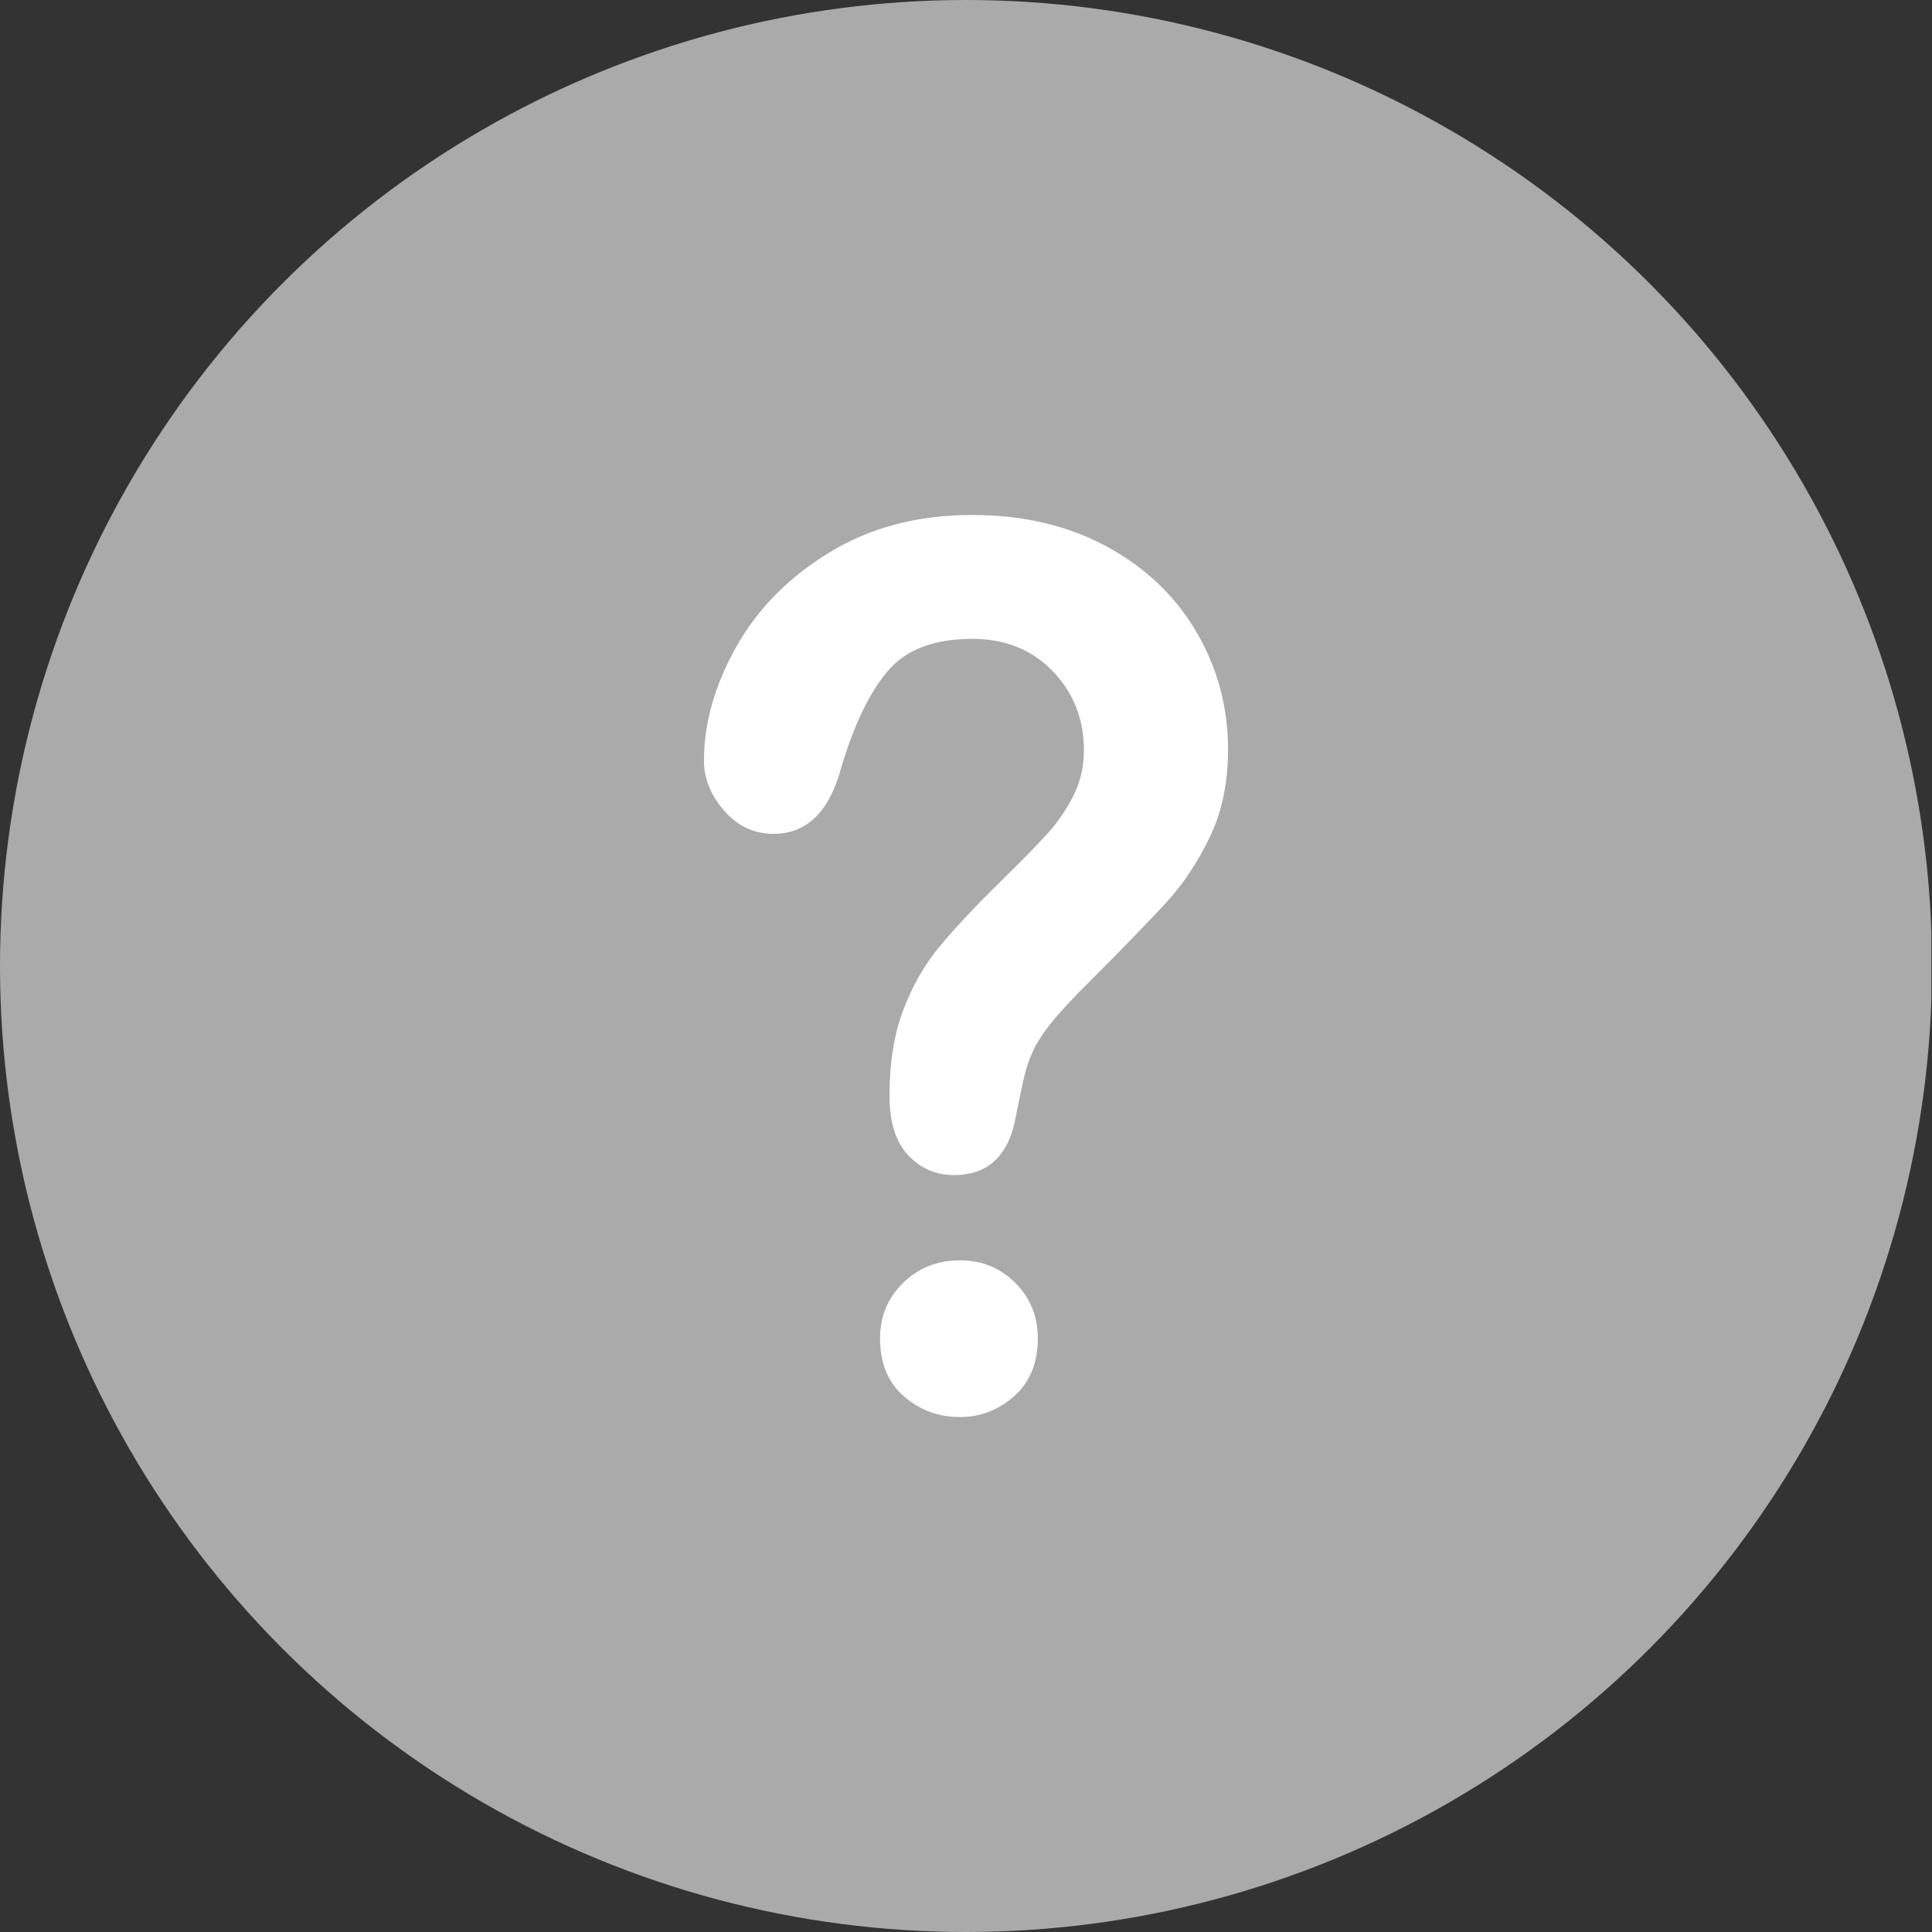
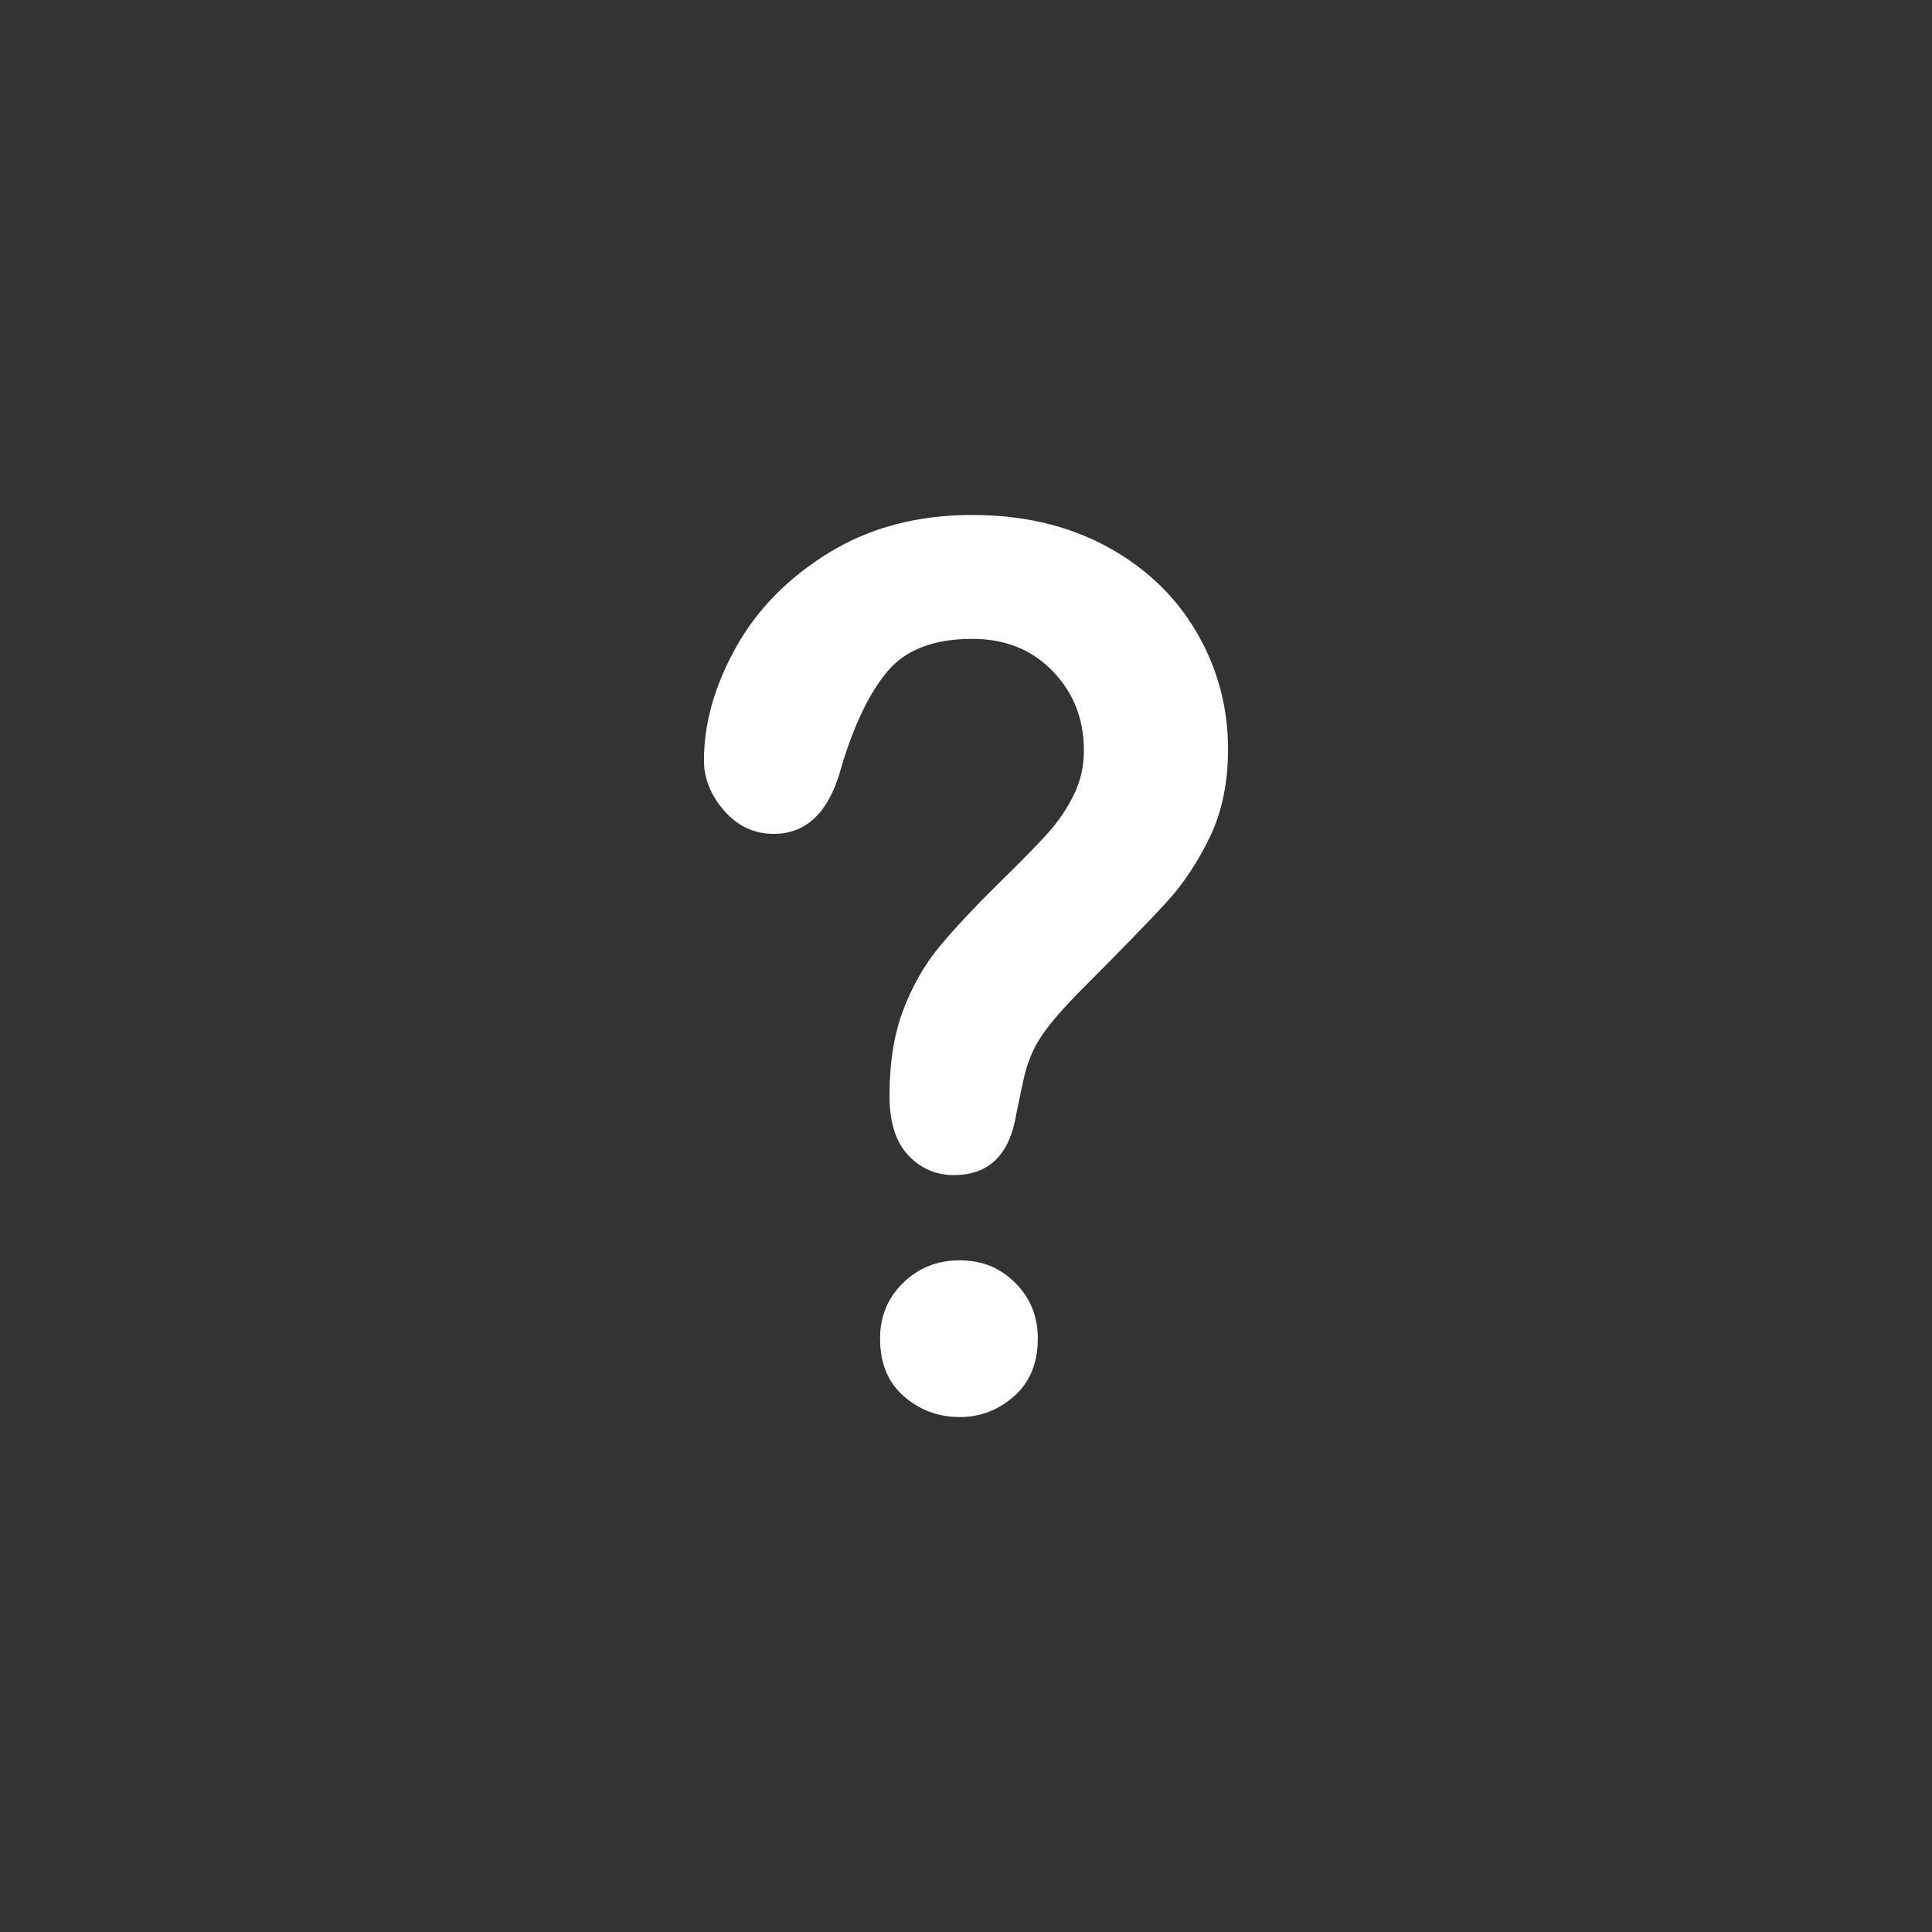
<svg xmlns="http://www.w3.org/2000/svg" id="Ebene_2" viewBox="0 0 1080 1080">
  <rect x="0" y="0" width="1080" height="1080" fill="#333333" stroke="none" />
  <defs>
    <style>.cls-1{fill:#fff;}.cls-2{fill:#aaa;}.cls-3{clip-path:url(#clippath);}.cls-4{fill:none;}</style>
    <clipPath id="clippath">
-       <circle class="cls-4" cx="540" cy="540" r="540" />
-     </clipPath>
+       </clipPath>
  </defs>
  <g id="unbekannt">
    <g class="cls-3">
-       <path class="cls-2" d="M0,0H1079.65V1080H0V0Z" />
-     </g>
+       </g>
    <path class="cls-1" d="M393.52,425.1c0-20.79,5.96-41.86,17.87-63.2,11.91-21.34,29.3-39.01,52.15-53.02,22.85-14,49.51-21.01,79.98-21.01,28.32,0,53.32,5.86,75,17.56,21.68,11.71,38.42,27.63,50.24,47.77,11.81,20.14,17.72,42.02,17.72,65.66,0,18.61-3.37,34.91-10.11,48.92-6.74,14.01-14.75,26.1-24.02,36.28-9.28,10.18-25.93,27.31-49.95,51.38-6.64,6.79-11.97,12.75-15.97,17.89-4.01,5.15-6.99,9.85-8.94,14.12-1.95,4.27-3.47,8.54-4.54,12.8-1.08,4.27-2.69,11.77-4.83,22.49-3.71,22.77-15.33,34.14-34.86,34.14-10.16,0-18.7-3.72-25.63-11.16-6.94-7.44-10.4-18.49-10.4-33.16,0-18.38,2.54-34.31,7.62-47.77,5.08-13.46,11.81-25.28,20.21-35.46,8.4-10.18,19.73-22.27,33.98-36.28,12.5-12.25,21.53-21.5,27.1-27.74,5.57-6.24,10.25-13.18,14.06-20.85,3.81-7.66,5.71-15.97,5.71-24.95,0-17.51-5.81-32.28-17.43-44.32-11.62-12.03-26.61-18.06-44.97-18.06-21.49,0-37.31,6.07-47.46,18.22-10.16,12.15-18.75,30.04-25.78,53.68-6.64,24.73-19.24,37.1-37.79,37.1-10.94,0-20.17-4.32-27.69-12.97-7.52-8.64-11.28-18-11.28-28.07Zm142.97,367.03c-11.92,0-22.32-3.86-31.2-11.57-8.89-7.71-13.33-18.5-13.33-32.37,0-12.3,4.29-22.65,12.89-31.05,8.59-8.4,19.14-12.6,31.64-12.6s22.65,4.2,31.05,12.6c8.4,8.4,12.6,18.75,12.6,31.05,0,13.67-4.39,24.42-13.18,32.23s-18.95,11.72-30.47,11.72Z" />
  </g>
</svg>